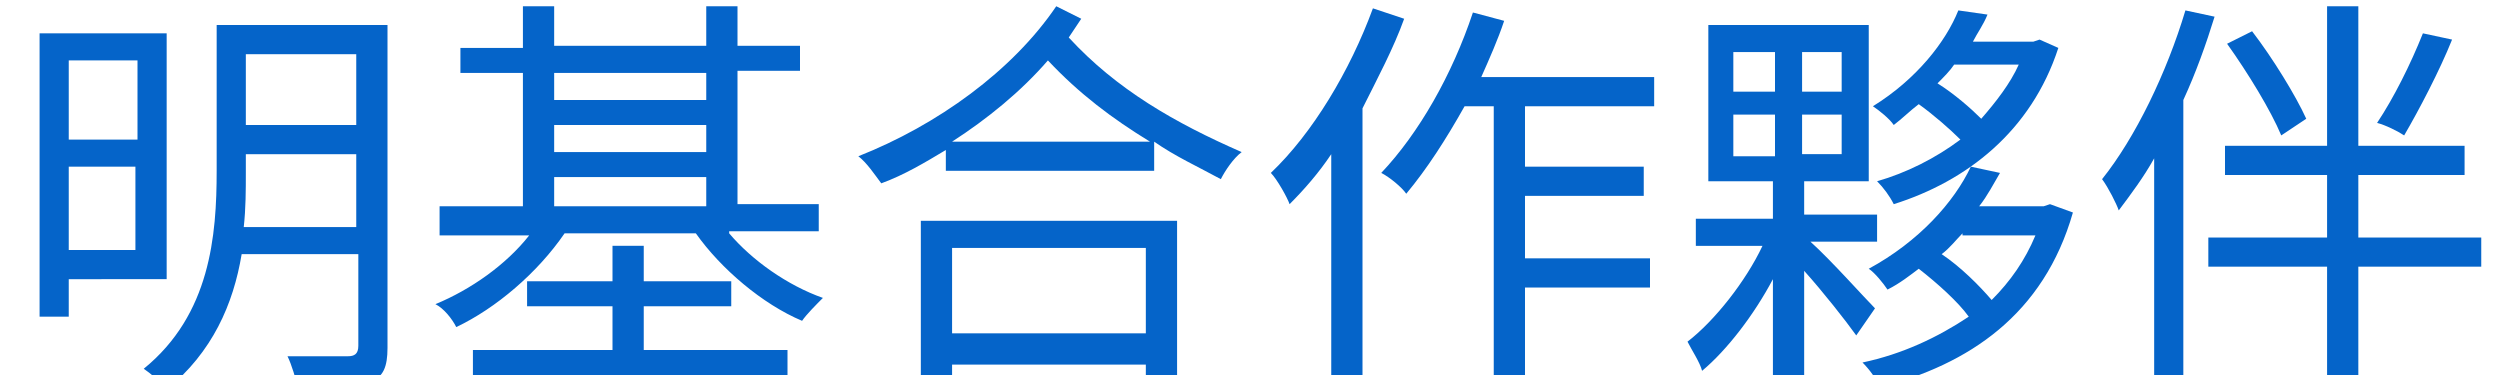
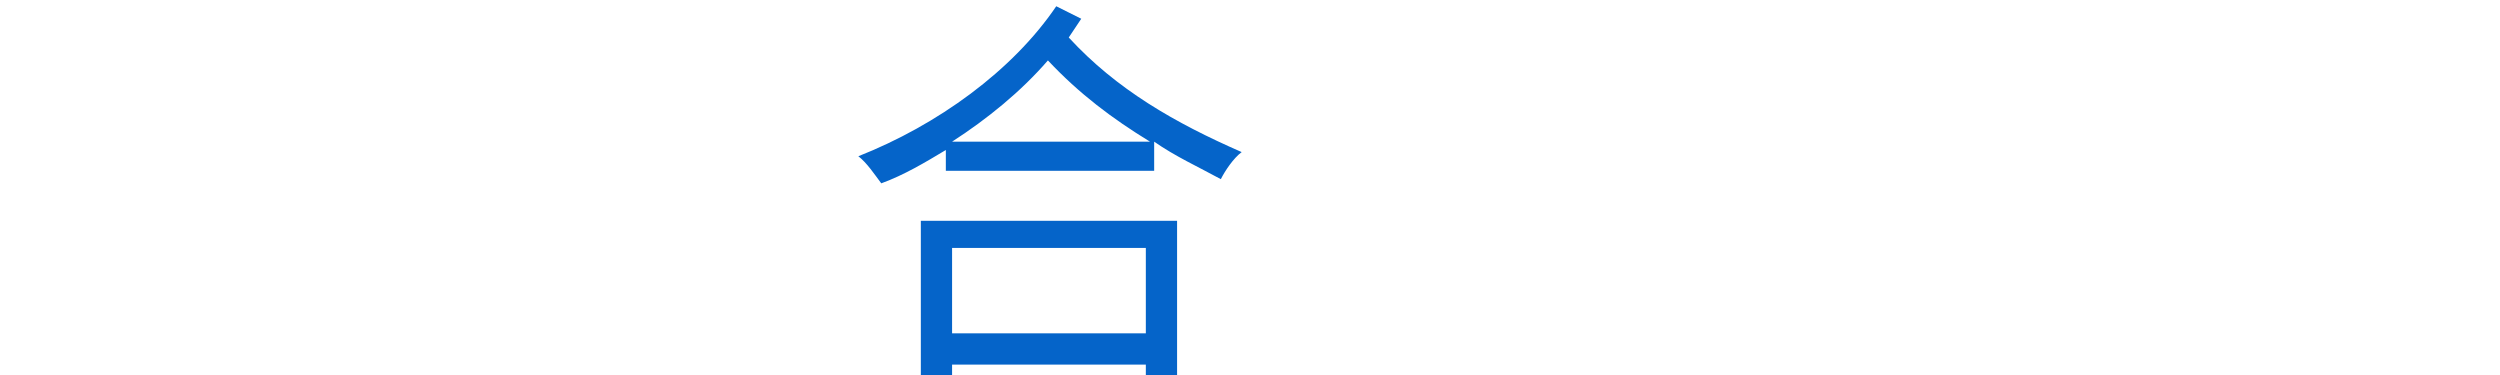
<svg xmlns="http://www.w3.org/2000/svg" version="1.1" id="Layer_1" x="0px" y="0px" viewBox="0 0 120 18" style="enable-background:new 0 0 120 18;" xml:space="preserve">
  <style type="text/css">
	.st0{fill:#0564C9;}
</style>
  <g>
    <g>
-       <path class="st0" d="M3.3,13.4v1.8H1.9V1.6h6.1v11.8H3.3z M3.3,2.9v3.8h3.3V2.9H3.3z M6.5,12v-4H3.3v4H6.5z M18.6,16.7    c0,0.9-0.2,1.4-0.8,1.6c-0.7,0.2-1.8,0.3-3.5,0.3c-0.1-0.4-0.3-1.1-0.5-1.5c1.3,0,2.5,0,2.9,0c0.3,0,0.5-0.1,0.5-0.5v-4.4h-5.6    c-0.4,2.4-1.4,4.7-3.6,6.5c-0.2-0.3-0.8-0.8-1.1-1c3.2-2.6,3.5-6.4,3.5-9.5V1.2h8.2V16.7z M17.1,10.9V7.4h-5.3v0.9    c0,0.8,0,1.7-0.1,2.6H17.1z M11.8,2.6V6h5.3V2.6H11.8z" />
-       <path class="st0" d="M35,11.2c1.1,1.3,2.8,2.5,4.5,3.1c-0.3,0.3-0.8,0.8-1,1.1c-1.9-0.8-3.9-2.5-5.1-4.2h-6.3    c-1.3,1.9-3.3,3.6-5.2,4.5c-0.2-0.4-0.6-0.9-1-1.1c1.7-0.7,3.4-1.9,4.5-3.3h-4.3V9.9h4V3.5h-3V2.3h3V0.3h1.5v1.9h7.3V0.3h1.5v1.9    h3v1.2h-3v6.4h3.9v1.3H35z M30.9,16.8h6.9v1.3H22.7v-1.3h6.7v-2.1h-4.1v-1.2h4.1v-1.7h1.5v1.7h4.2v1.2h-4.2V16.8z M26.6,3.5v1.3    h7.3V3.5H26.6z M26.6,7.3h7.3V6h-7.3V7.3z M26.6,9.9h7.3V8.5h-7.3V9.9z" />
      <path class="st0" d="M51.9,0.9c-0.2,0.3-0.4,0.6-0.6,0.9c2.3,2.5,5.1,4.1,8.3,5.5c-0.4,0.3-0.8,0.9-1,1.3    c-1.1-0.6-2.2-1.1-3.2-1.8v1.4h-10v-1c-1,0.6-2,1.2-3.1,1.6c-0.3-0.4-0.7-1-1.1-1.3c3.8-1.5,7.4-4.1,9.5-7.2L51.9,0.9z M44.2,10.6    h12.3v7.9H55v-1h-9.3v1.1h-1.5V10.6z M45.7,11.9v4.1H55v-4.1H45.7z M55.2,6.8c-1.8-1.1-3.4-2.3-4.9-3.9c-1.3,1.5-2.9,2.8-4.6,3.9    H55.2z" />
-       <path class="st0" d="M67.4,0.9c-0.5,1.4-1.3,2.9-2,4.3v13.4h-1.5V7.4c-0.6,0.9-1.3,1.7-2,2.4c-0.1-0.3-0.6-1.2-0.9-1.5    c2-1.9,3.8-4.9,4.9-7.9L67.4,0.9z M73.2,5.1v2.9h5.7v1.4h-5.7v3h6v1.4h-6v4.8h-1.5V5.1h-1.4c-0.9,1.6-1.8,3-2.8,4.2    c-0.2-0.3-0.8-0.8-1.2-1c1.8-1.9,3.4-4.7,4.4-7.7L72.2,1c-0.3,0.9-0.7,1.8-1.1,2.7h8.3v1.4H73.2z" />
-       <path class="st0" d="M89.1,16.1c-0.5-0.7-1.6-2.1-2.5-3.1v5.7h-1.5v-5.3c-0.9,1.7-2.2,3.4-3.4,4.4c-0.1-0.4-0.5-1-0.7-1.4    c1.3-1,2.8-2.9,3.6-4.6h-3.2v-1.3h3.7V8.7H82V1.2h7.7v7.5h-3.1v1.6h3.5v1.3h-3.2c1,0.9,2.6,2.7,3.1,3.2L89.1,16.1z M83.2,4.4h2    V2.5h-2V4.4z M83.2,7.5h2V5.5h-2V7.5z M88.4,2.5h-1.9v1.9h1.9V2.5z M88.4,5.5h-1.9v1.9h1.9V5.5z M99.5,10.2    c-1.4,4.9-5,7.3-9.3,8.4c-0.1-0.4-0.5-0.9-0.8-1.2c1.9-0.4,3.6-1.2,5.1-2.2c-0.5-0.7-1.5-1.6-2.4-2.3c-0.4,0.3-0.9,0.7-1.5,1    c-0.2-0.3-0.6-0.8-0.9-1c2.4-1.3,4.1-3.2,4.9-4.9l1.4,0.3c-0.3,0.5-0.6,1.1-1,1.6h3.1l0.3-0.1L99.5,10.2z M98.8,2.3    c-1.3,4-4.4,6.4-7.9,7.5c-0.2-0.4-0.5-0.8-0.8-1.1c1.4-0.4,2.8-1.1,4-2c-0.5-0.5-1.3-1.2-2-1.7c-0.4,0.3-0.8,0.7-1.2,1    c-0.2-0.3-0.7-0.7-1-0.9c2.1-1.3,3.5-3.1,4.1-4.6l1.4,0.2c-0.2,0.5-0.5,0.9-0.7,1.3h2.9l0.3-0.1L98.8,2.3z M93.8,3.1    c-0.2,0.3-0.5,0.6-0.8,0.9c0.8,0.5,1.6,1.2,2.1,1.7c0.7-0.8,1.4-1.7,1.8-2.6H93.8z M94.2,11.2c-0.3,0.3-0.6,0.7-1,1    c0.9,0.6,1.8,1.5,2.4,2.2c0.9-0.9,1.6-1.9,2.1-3.1H94.2z" />
-       <path class="st0" d="M106.3,0.8c-0.4,1.3-0.9,2.7-1.5,4v13.8h-1.4v-11c-0.5,0.9-1.1,1.7-1.7,2.5c-0.1-0.3-0.5-1.1-0.8-1.5    c1.6-2,3.1-5.1,4-8.1L106.3,0.8z M119.1,12.8h-5.9v5.8h-1.5v-5.8H106v-1.4h5.7v-3h-4.9V7h4.9V0.3h1.5V7h5.1v1.4h-5.1v3h5.9V12.8z     M109.5,6.5c-0.5-1.2-1.6-3-2.6-4.4l1.2-0.6c1,1.3,2.1,3.1,2.6,4.2L109.5,6.5z M117.7,1.9c-0.6,1.5-1.6,3.4-2.3,4.6    c-0.3-0.2-0.9-0.5-1.3-0.6c0.8-1.2,1.6-2.8,2.2-4.3L117.7,1.9z" />
    </g>
  </g>
</svg>